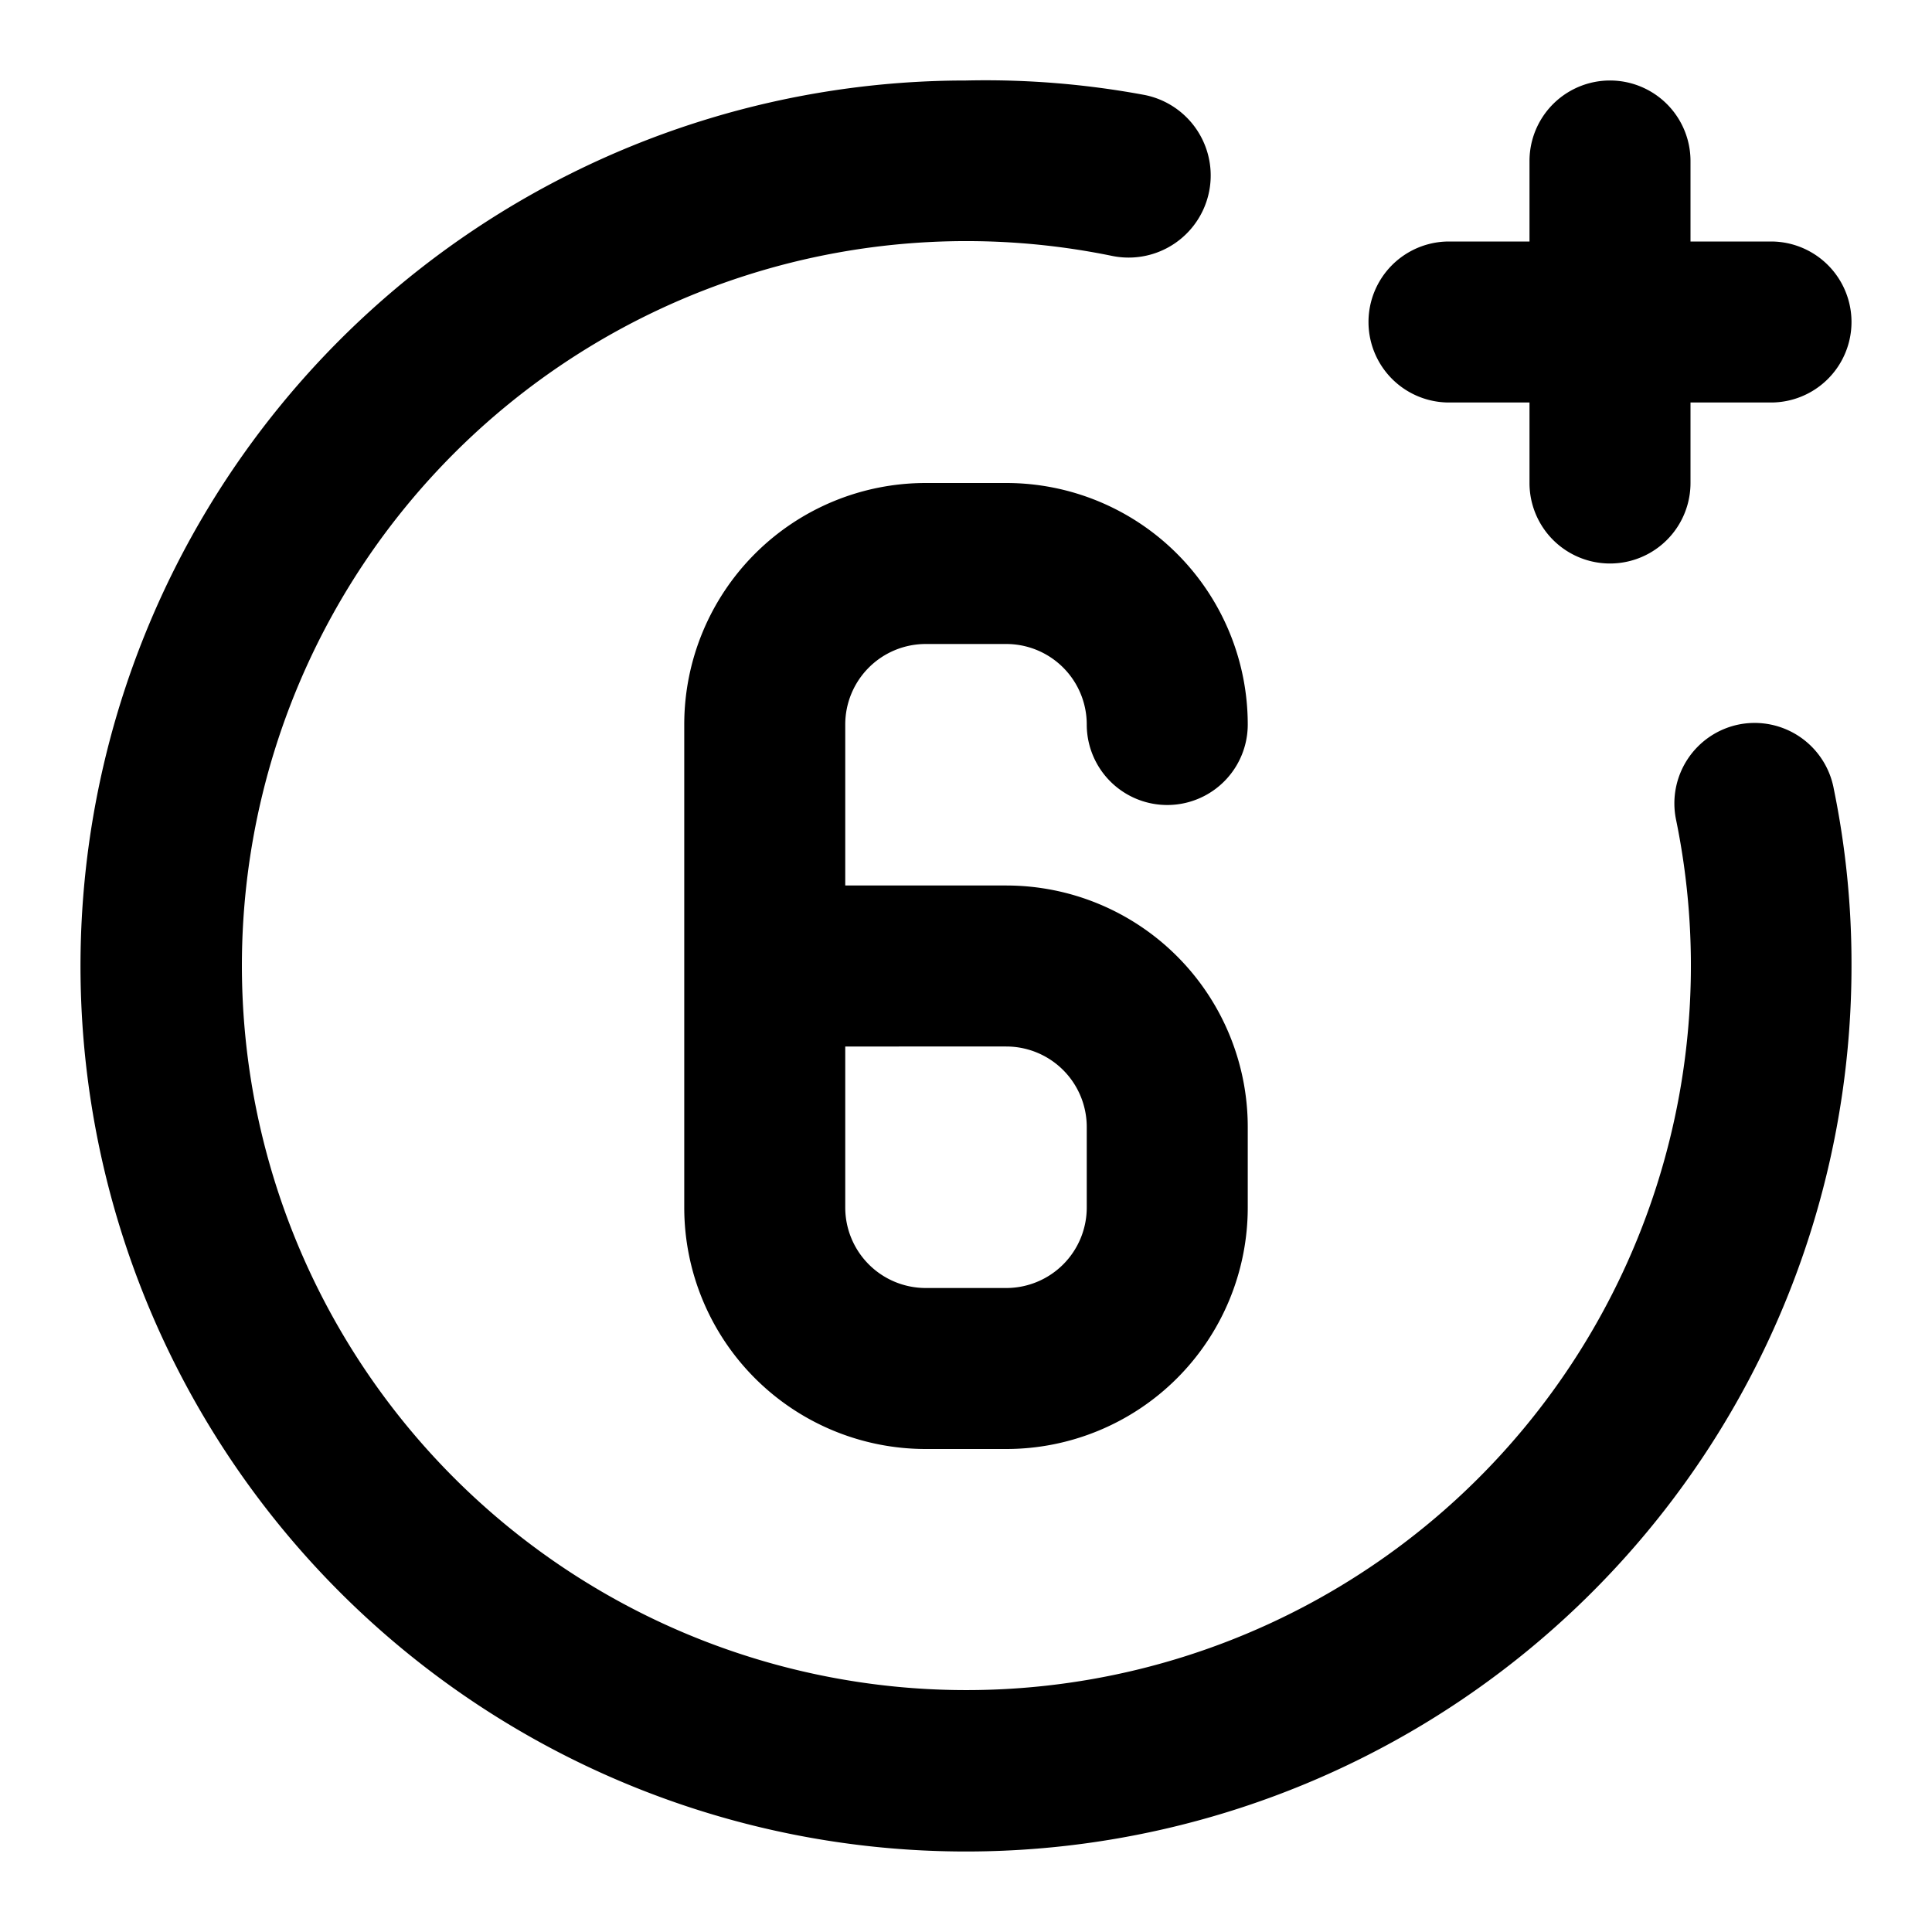
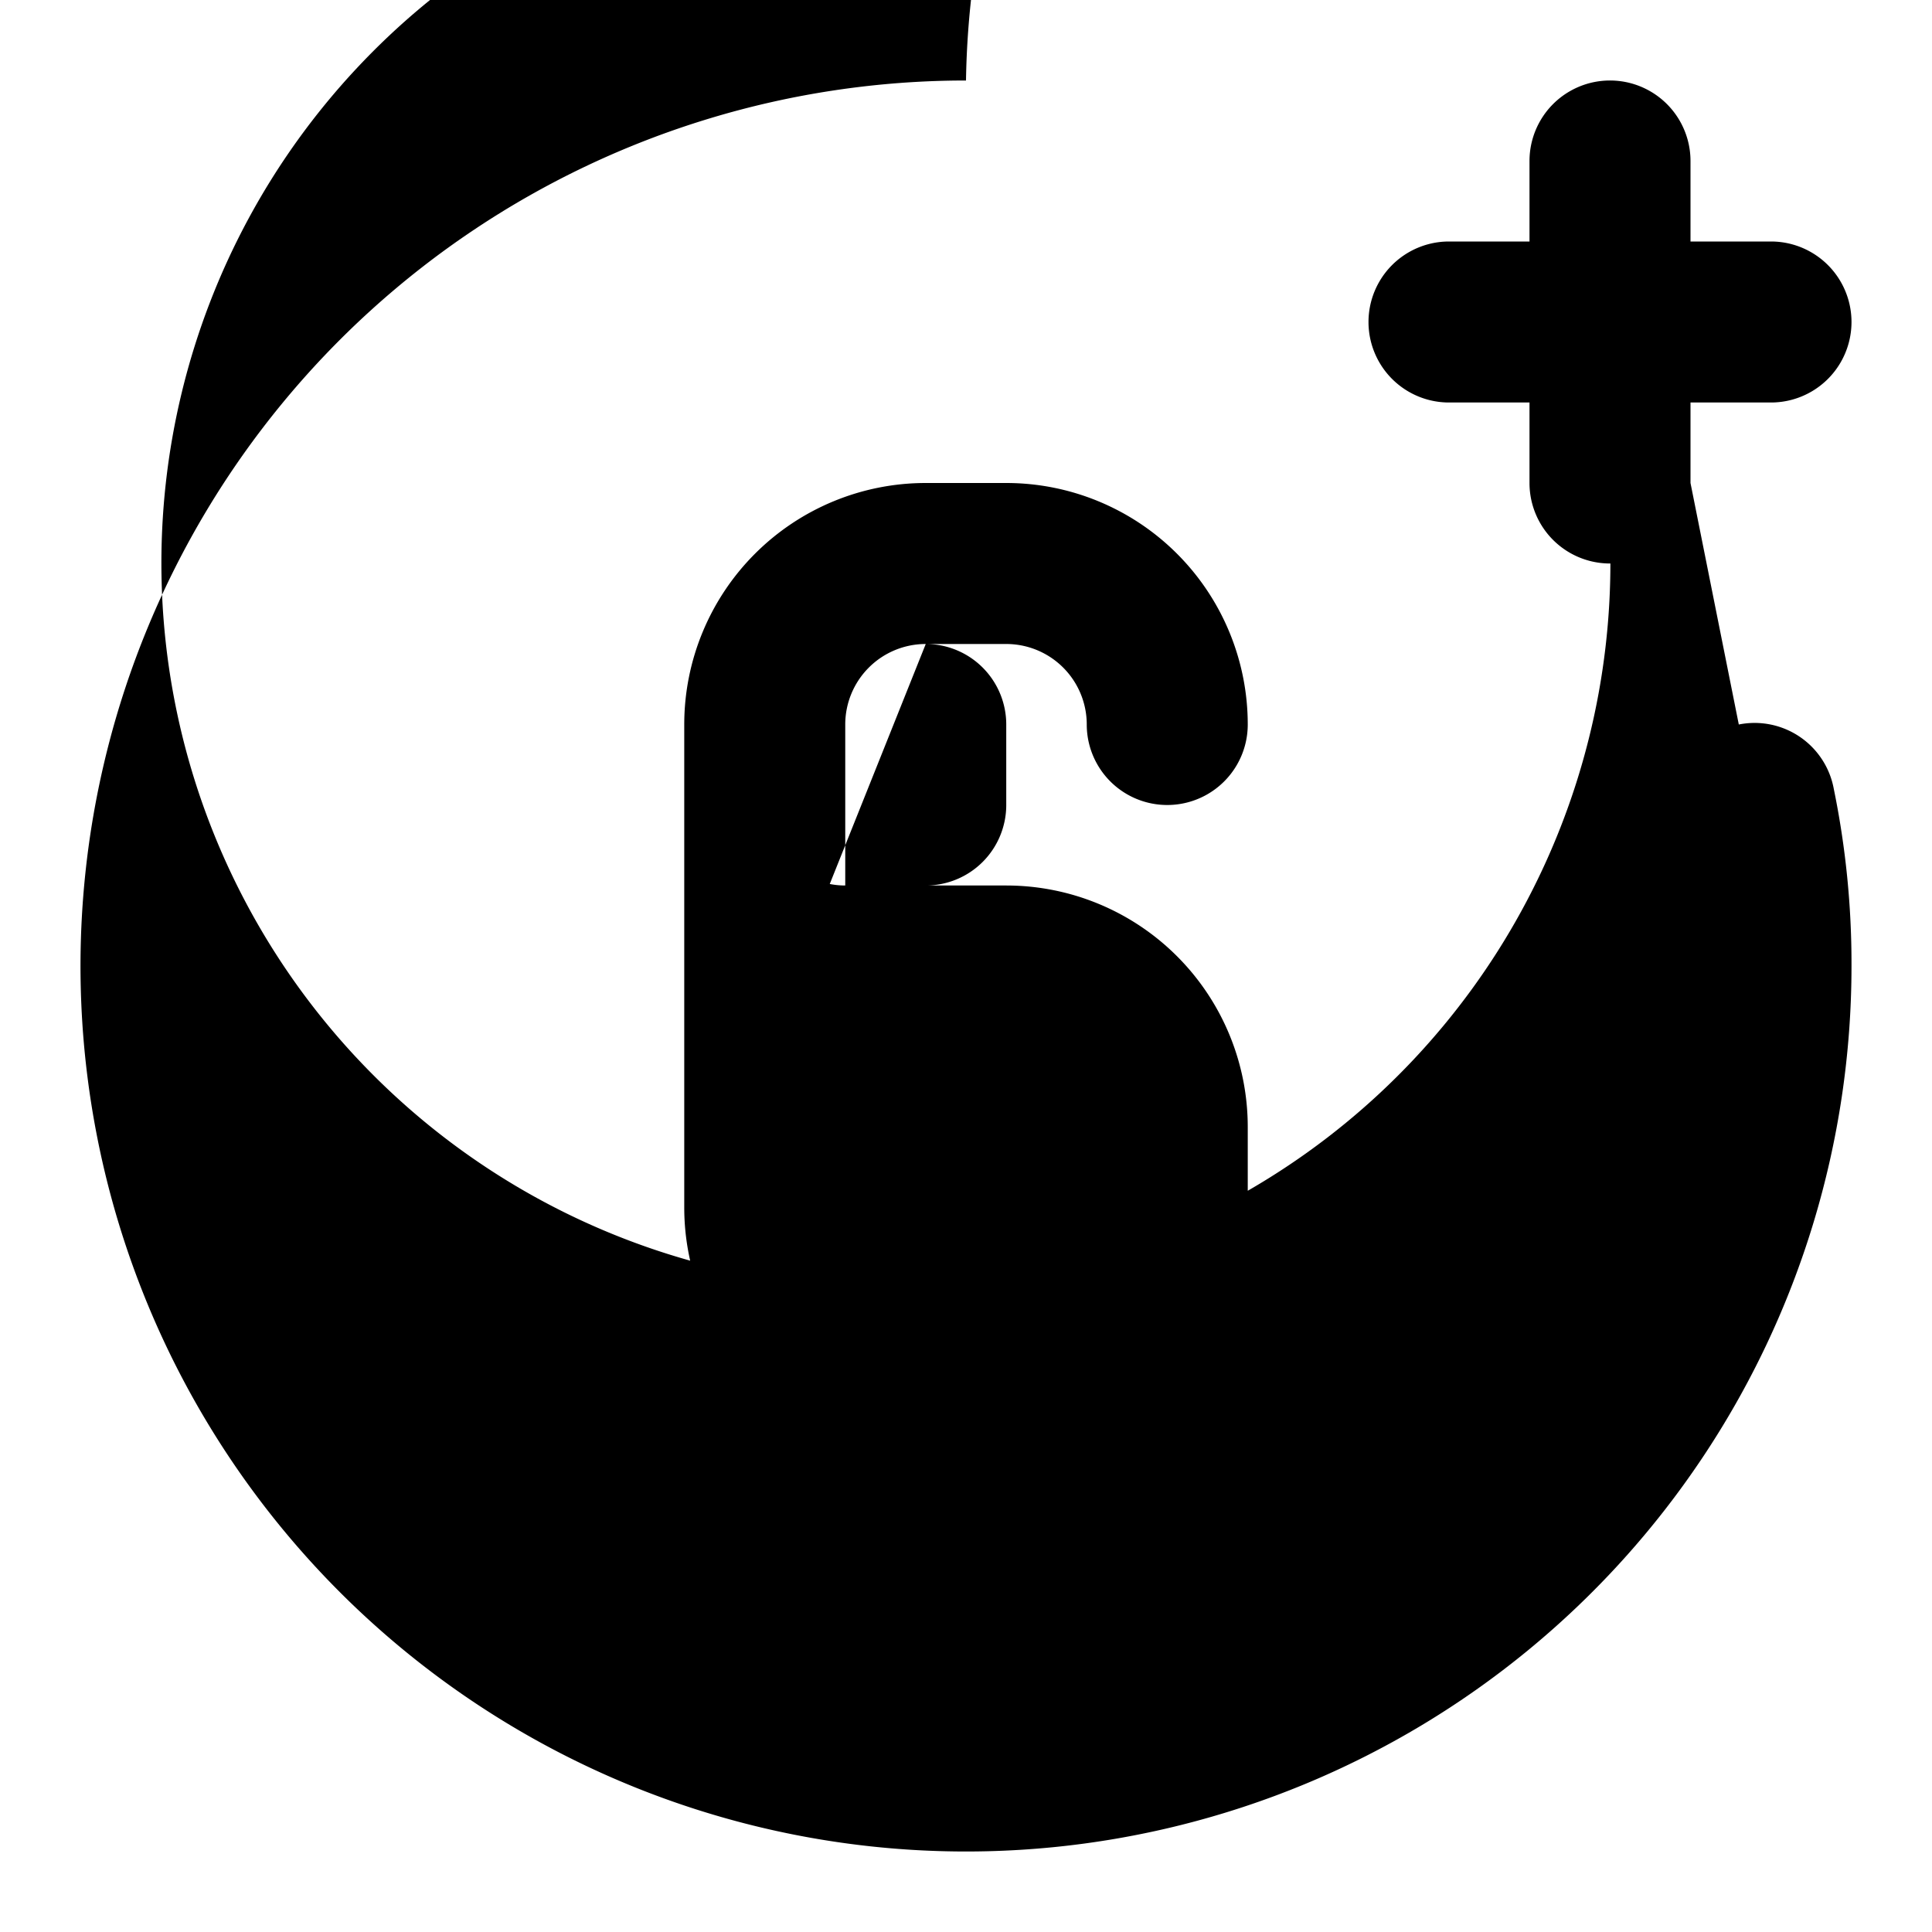
<svg xmlns="http://www.w3.org/2000/svg" data-name="Layer 1" viewBox="0 0 24 24">
-   <path d="M18,5h1V6a1,1,0,0,0,2,0V5h1a1,1,0,0,0,0-2H21V2a1,1,0,0,0-2,0V3H18a1,1,0,0,0,0,2ZM11.5,8h1a1,1,0,0,1,1,1,1,1,0,0,0,2,0,3,3,0,0,0-3-3h-1a3,3,0,0,0-3,3v6a3,3,0,0,0,3,3h1a3,3,0,0,0,3-3V14a3,3,0,0,0-3-3h-2V9A1,1,0,0,1,11.5,8Zm1,5a1,1,0,0,1,1,1v1a1,1,0,0,1-1,1h-1a1,1,0,0,1-1-1V13Zm9.1-4a1,1,0,0,0-.78,1.18,9,9,0,1,1-7-7,1,1,0,1,0,.4-2A10.8,10.8,0,0,0,12,1,11,11,0,1,0,23,12a10.8,10.8,0,0,0-.22-2.2A1,1,0,0,0,21.6,9Z" />
+   <path d="M18,5h1V6a1,1,0,0,0,2,0V5h1a1,1,0,0,0,0-2H21V2a1,1,0,0,0-2,0V3H18a1,1,0,0,0,0,2ZM11.5,8h1a1,1,0,0,1,1,1,1,1,0,0,0,2,0,3,3,0,0,0-3-3h-1a3,3,0,0,0-3,3v6a3,3,0,0,0,3,3h1a3,3,0,0,0,3-3V14a3,3,0,0,0-3-3h-2V9A1,1,0,0,1,11.5,8Za1,1,0,0,1,1,1v1a1,1,0,0,1-1,1h-1a1,1,0,0,1-1-1V13Zm9.1-4a1,1,0,0,0-.78,1.18,9,9,0,1,1-7-7,1,1,0,1,0,.4-2A10.8,10.8,0,0,0,12,1,11,11,0,1,0,23,12a10.8,10.8,0,0,0-.22-2.2A1,1,0,0,0,21.6,9Z" />
</svg>